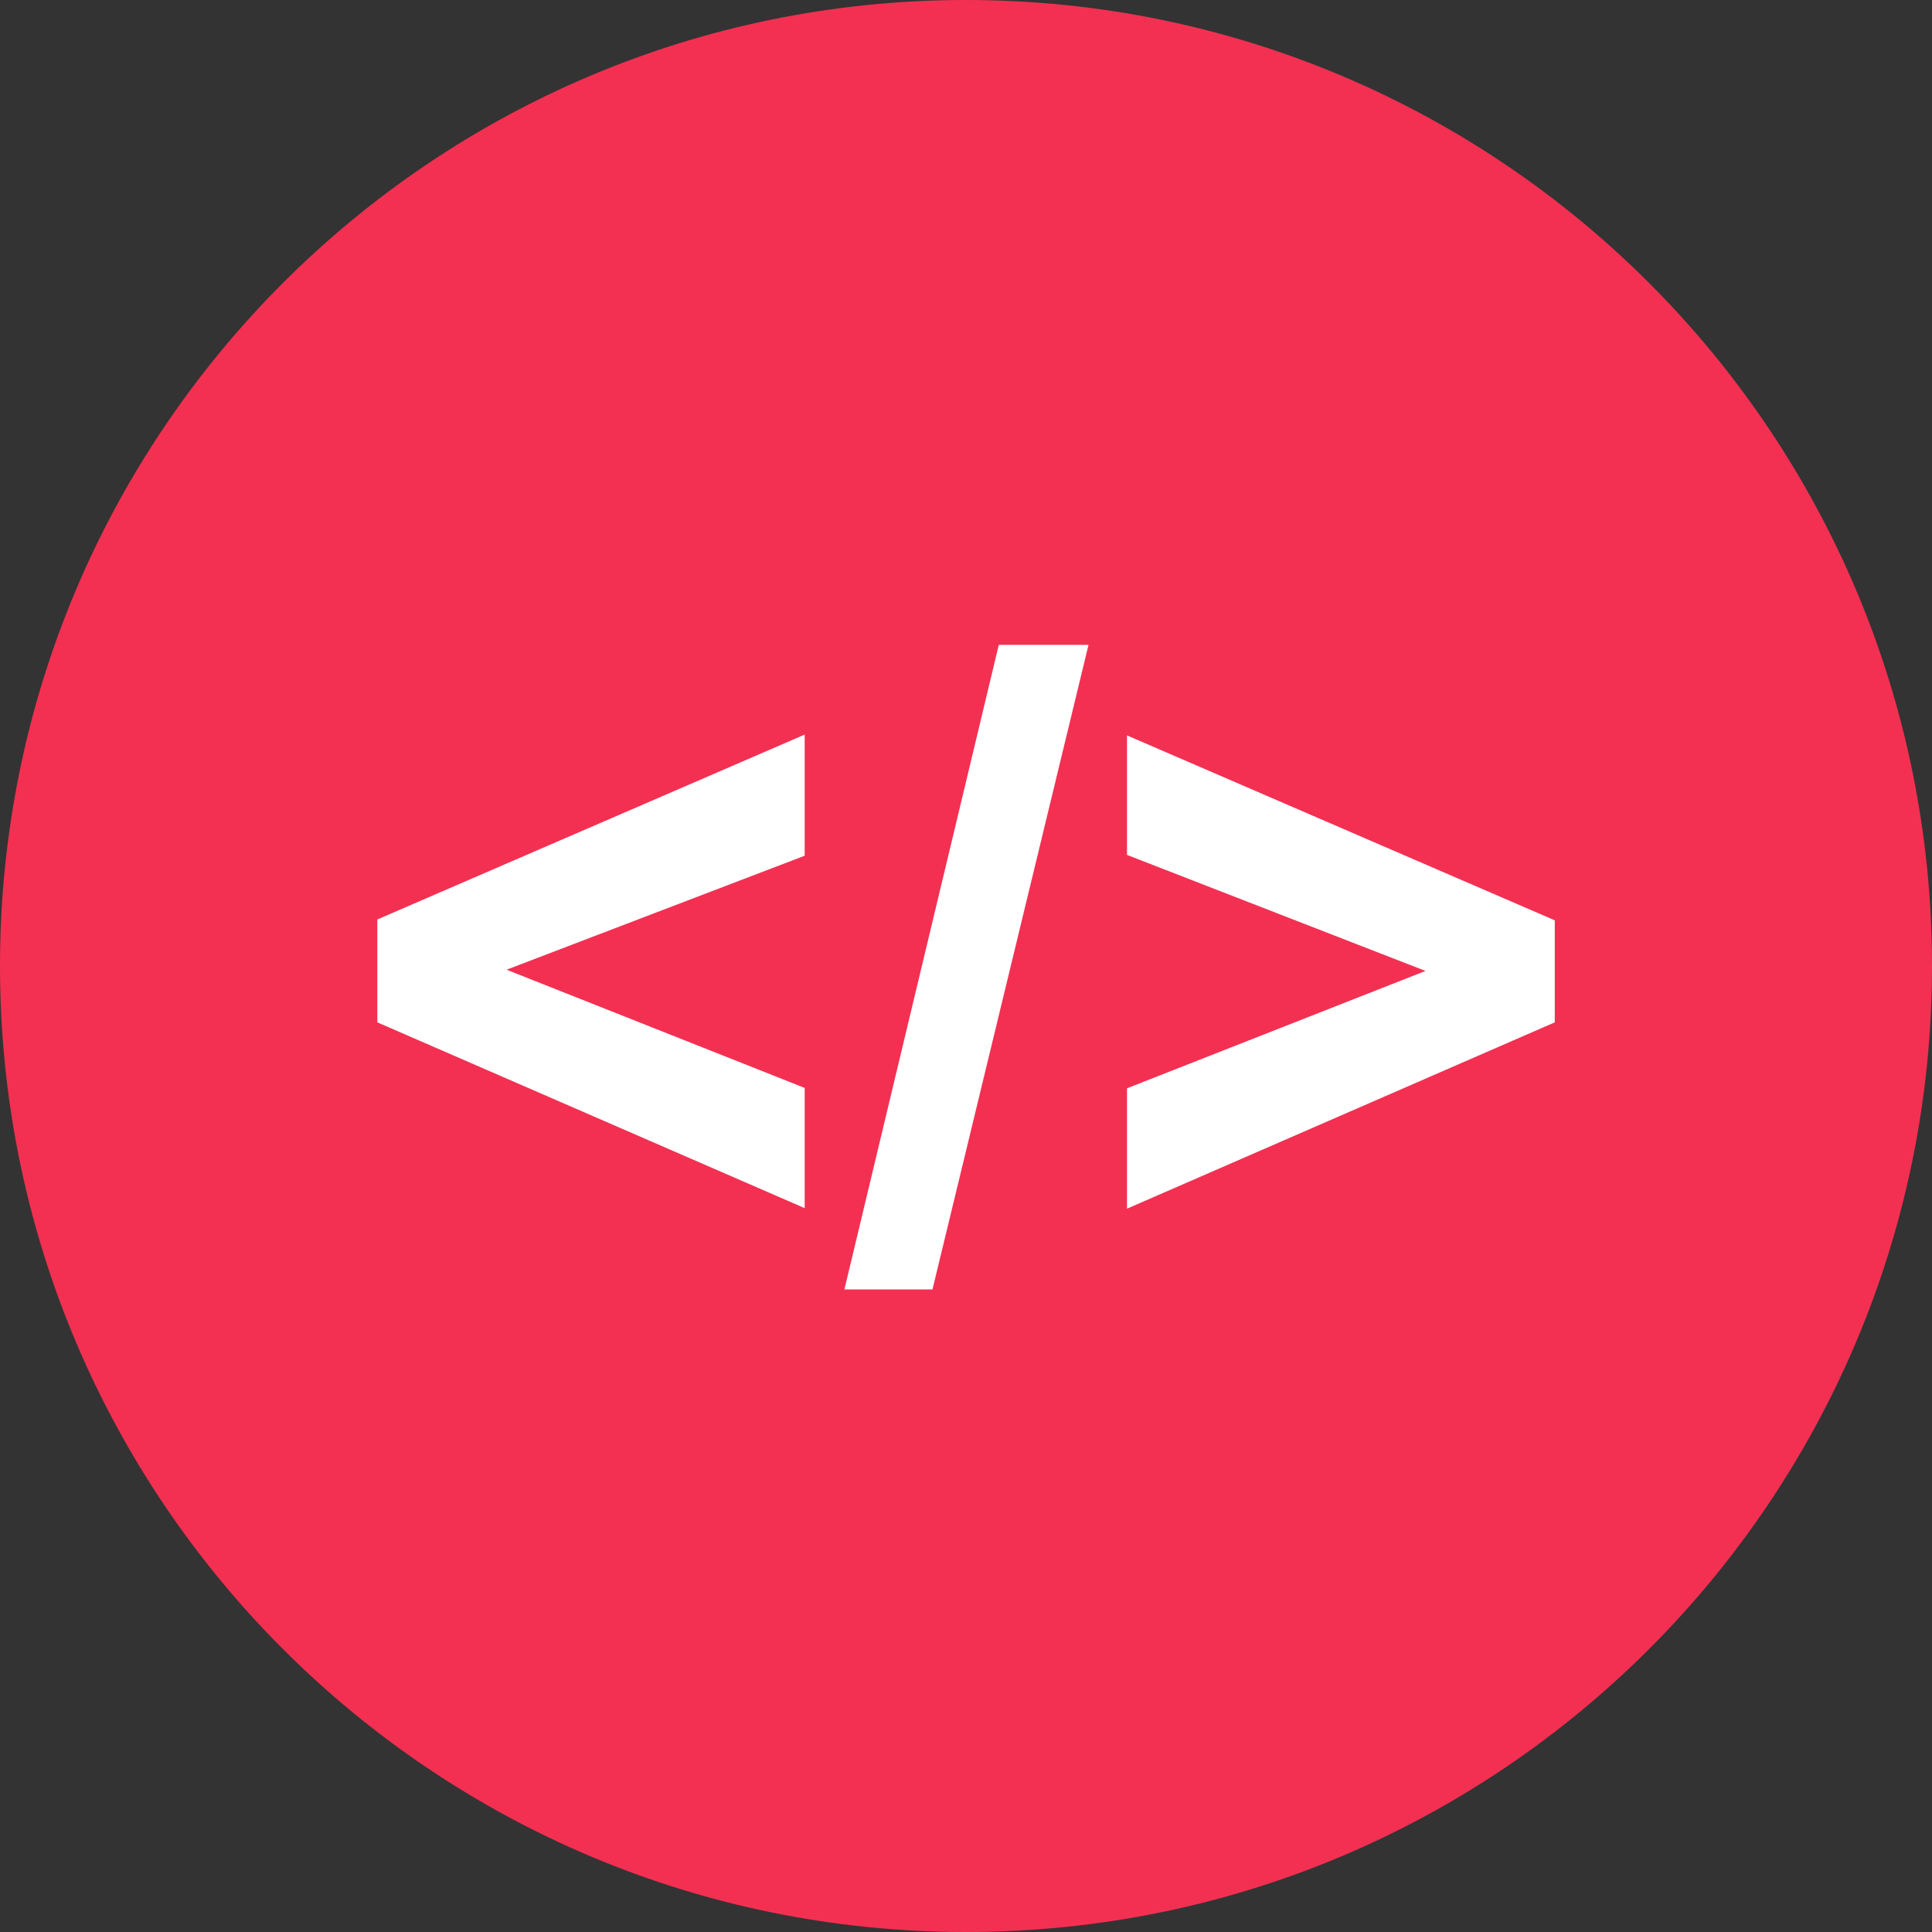
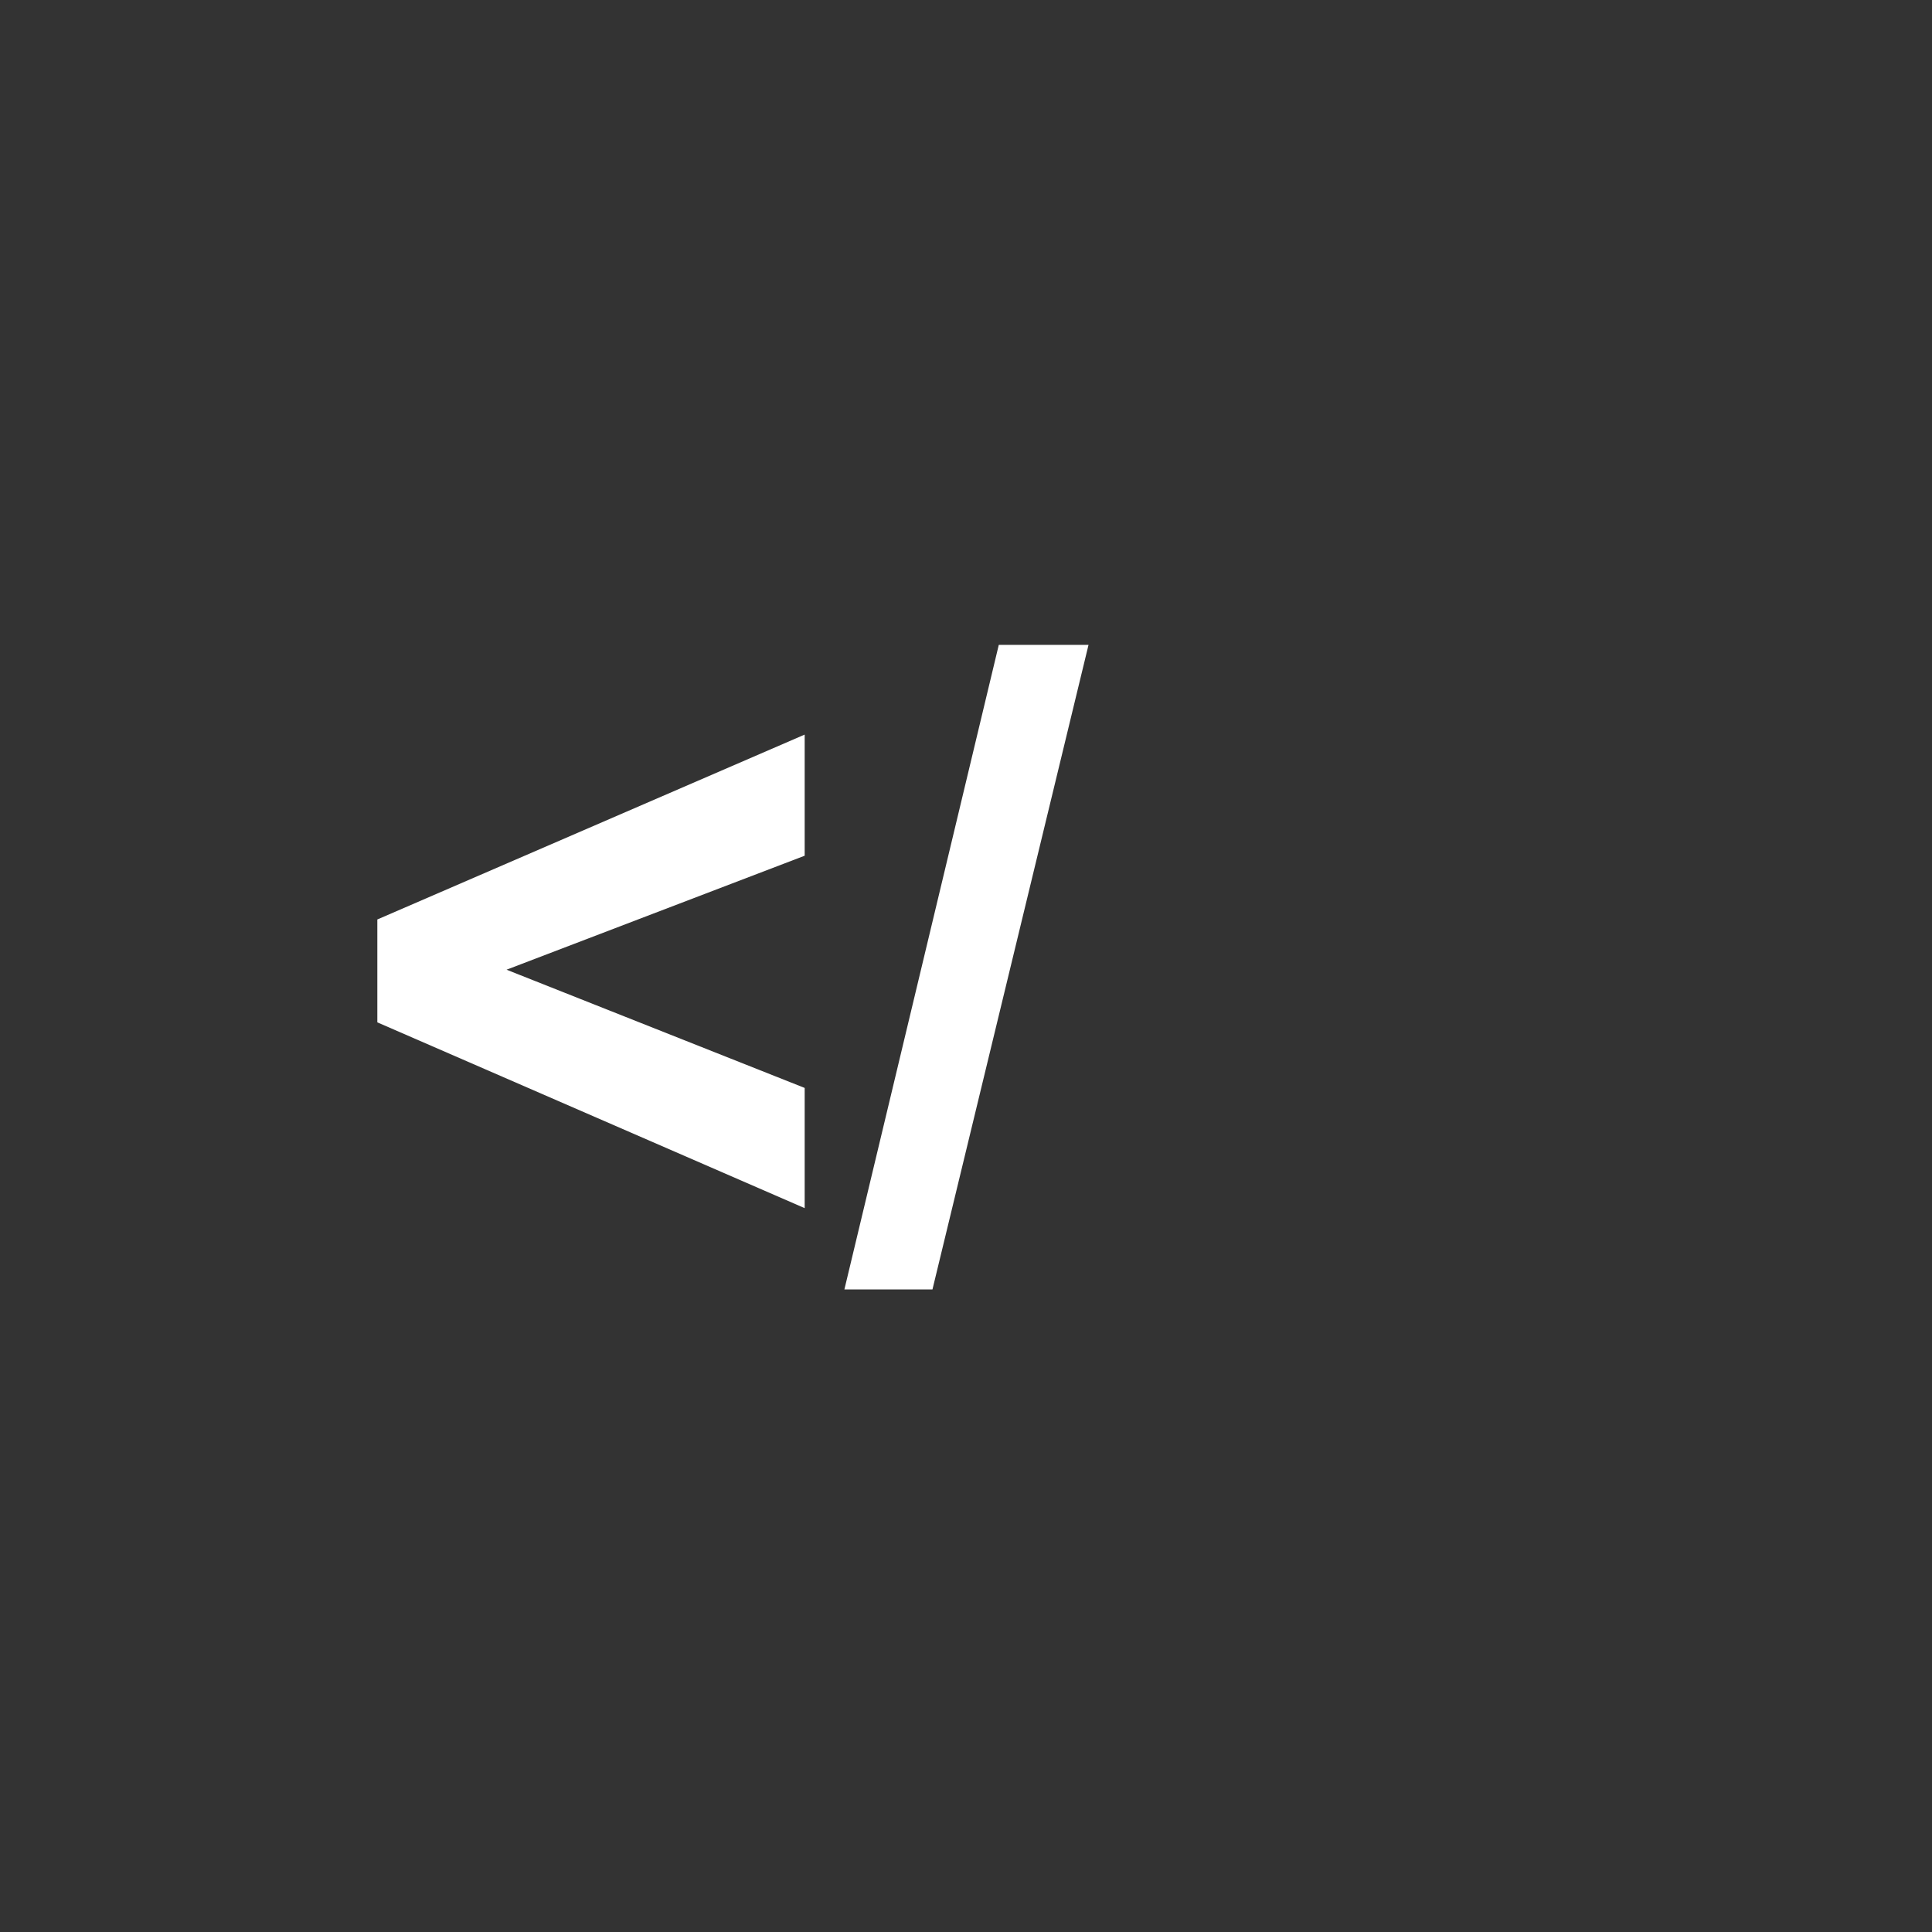
<svg xmlns="http://www.w3.org/2000/svg" width="36" height="36" viewBox="0 0 36 36" fill="none">
  <rect x="0" y="0" width="36" height="36" fill="#333333" stroke="none" />
-   <path d="M18 36C27.941 36 36 27.941 36 18C36 8.059 27.941 0 18 0C8.059 0 0 8.059 0 18C0 27.941 8.059 36 18 36Z" fill="#F33052" />
  <path d="M14.994 22.512L7.031 19.05V17.133L14.994 13.688V15.945L9.439 18.069L14.994 20.272V22.512Z" fill="white" />
  <path d="M15.734 24.027L18.611 12.016H20.283L17.375 24.027H15.734Z" fill="white" />
-   <path d="M21 22.522V20.279L26.562 18.092L21 15.93V13.703L28.971 17.149V19.05L21 22.522Z" fill="white" />
</svg>